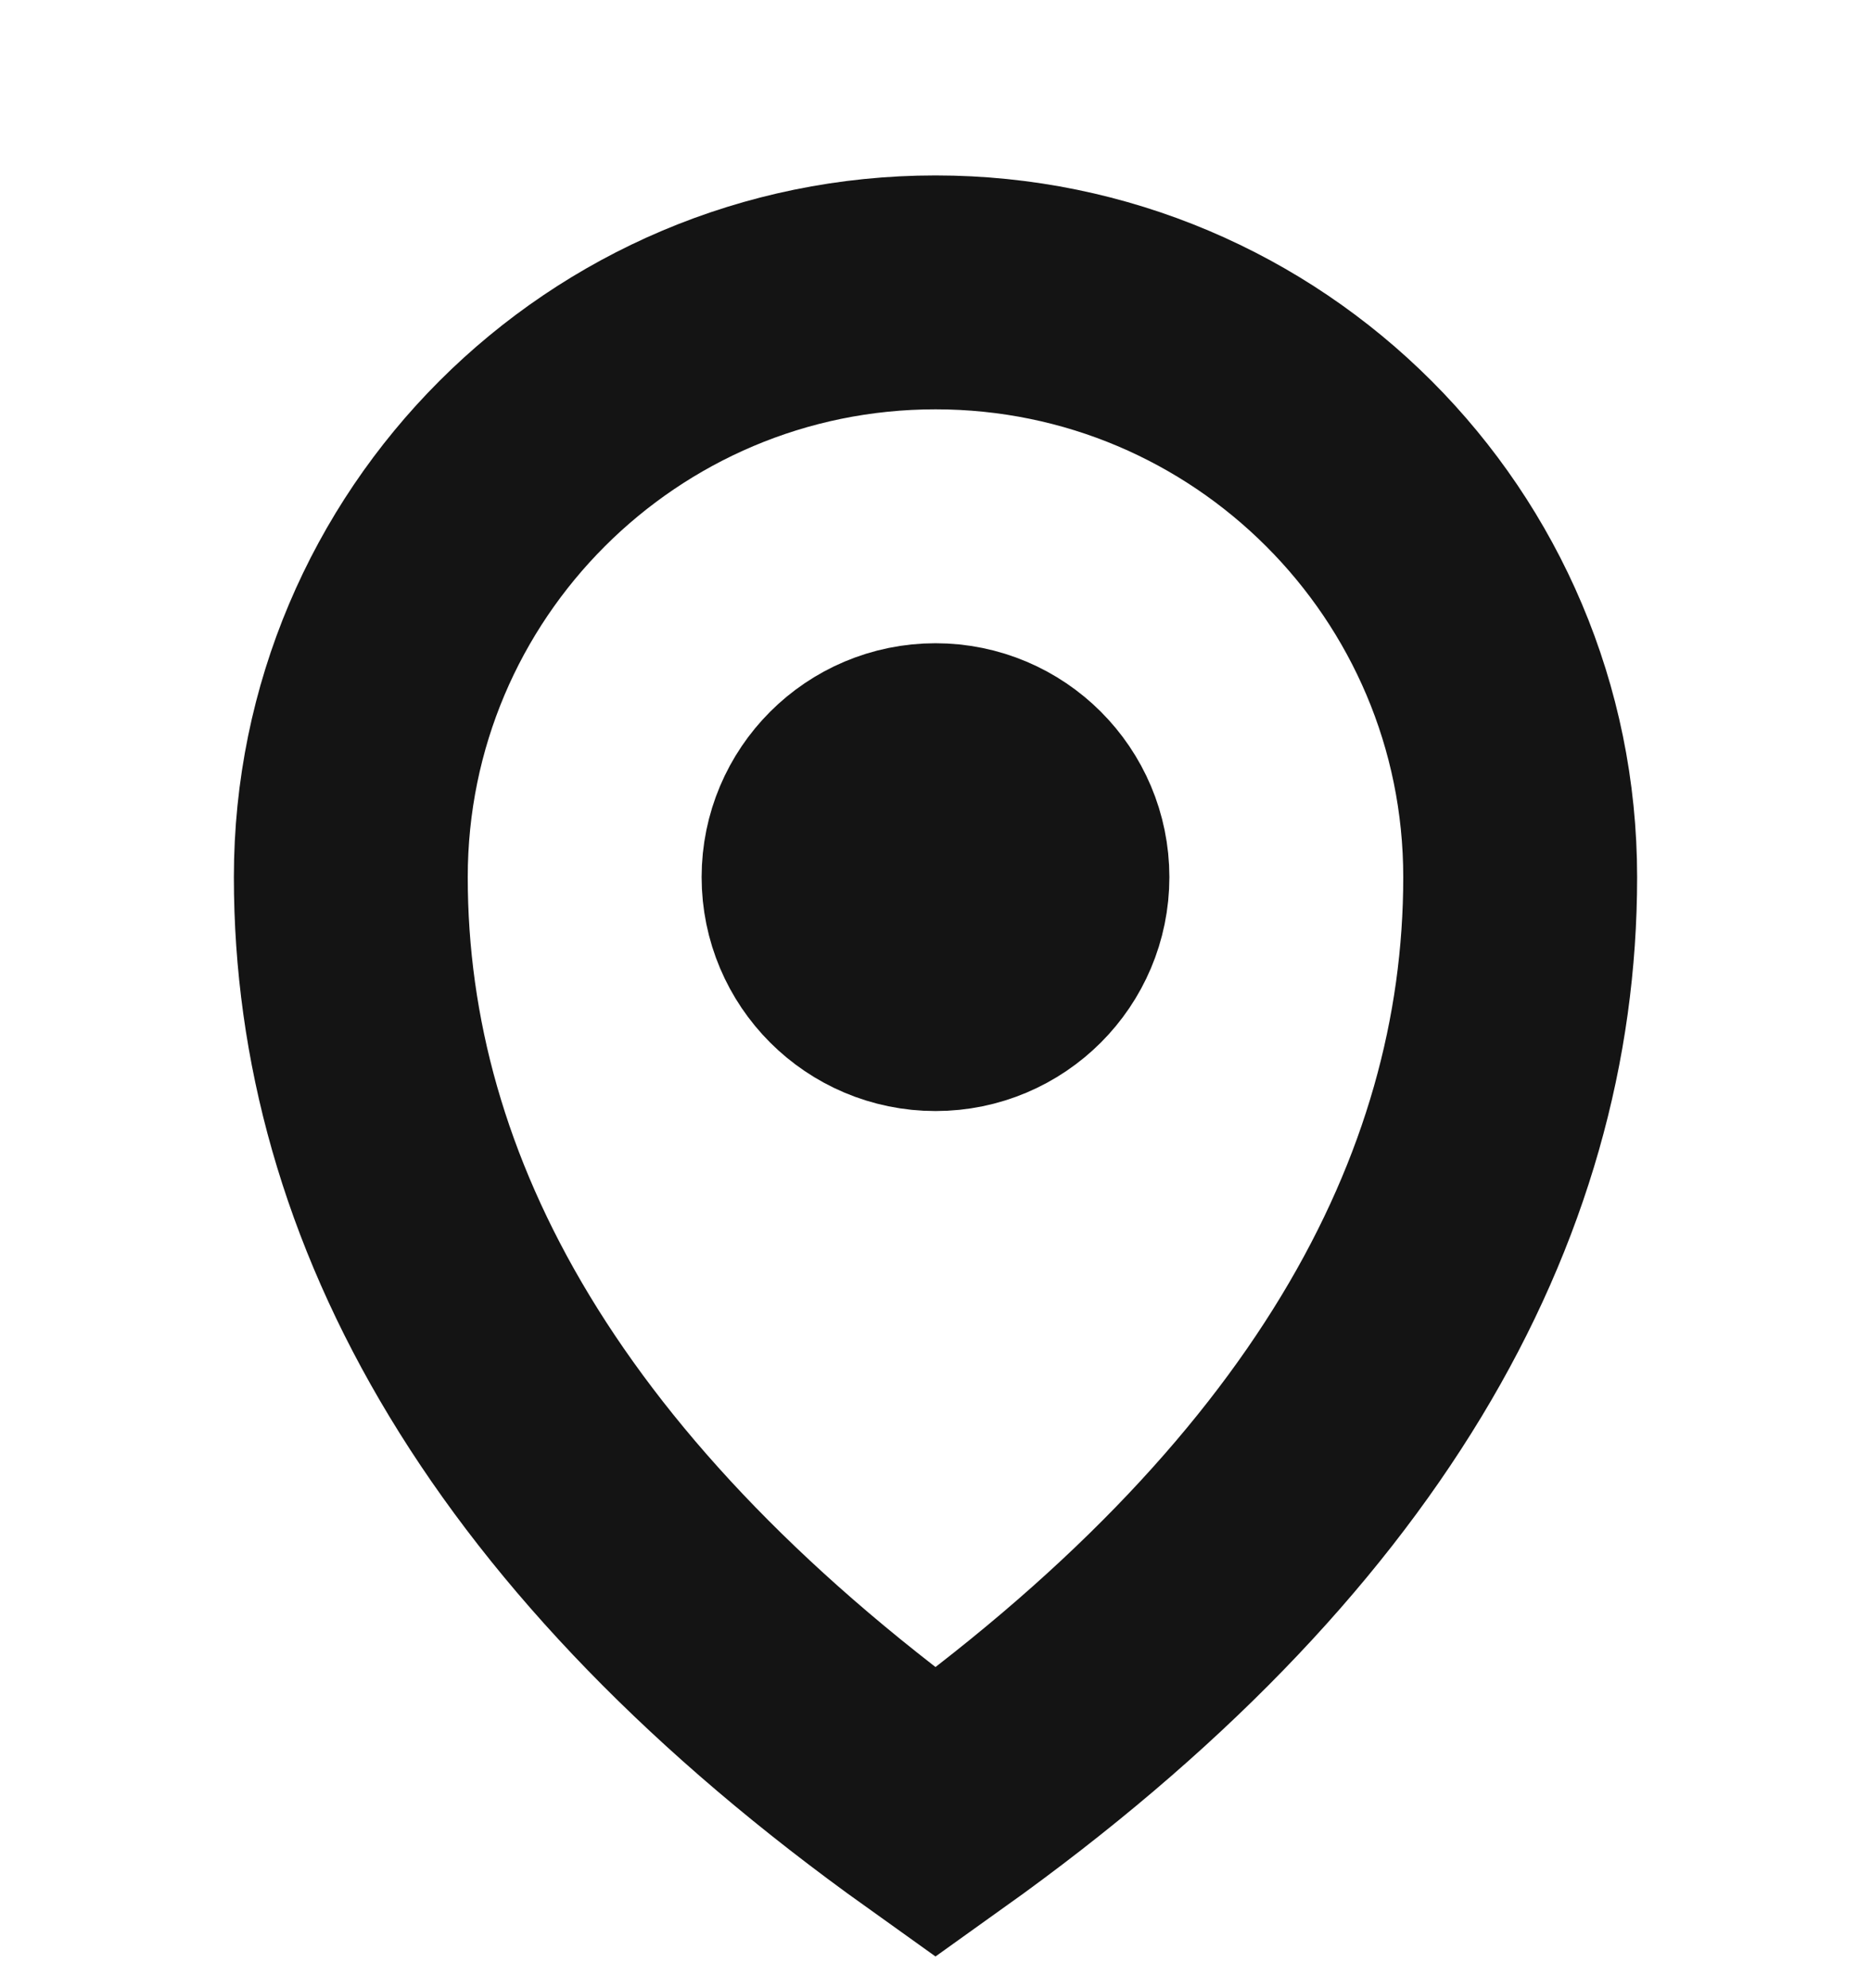
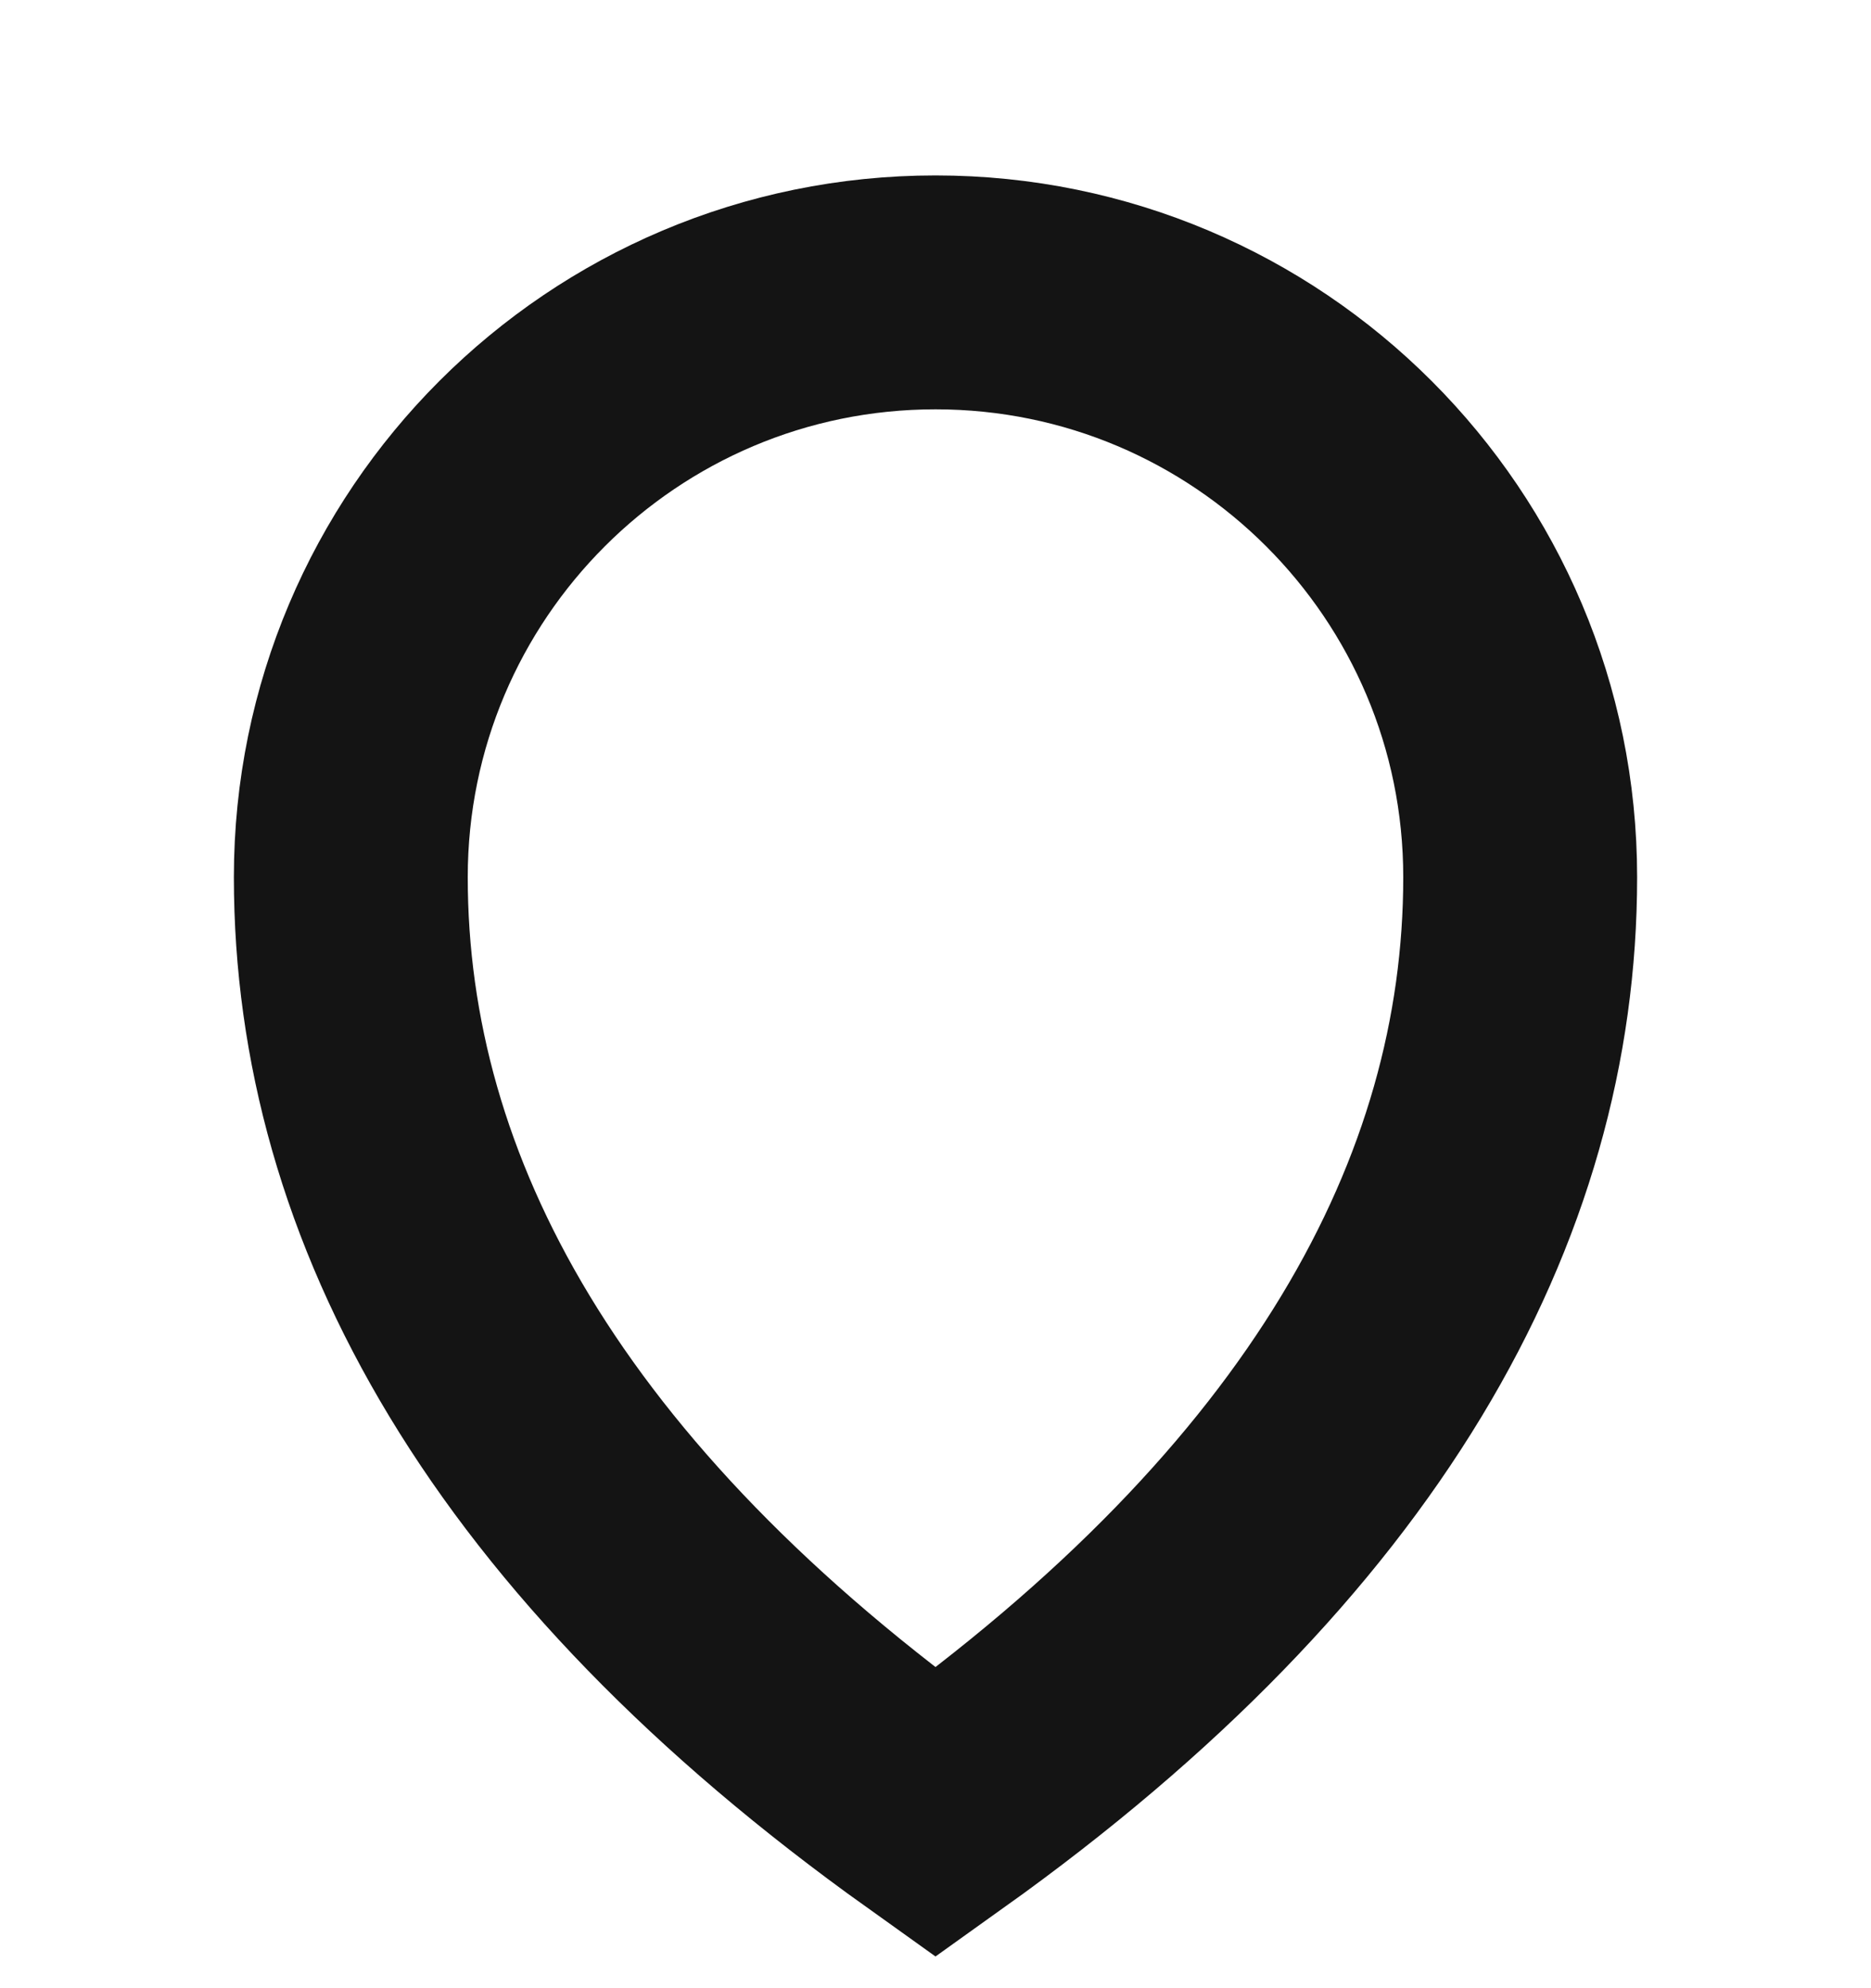
<svg xmlns="http://www.w3.org/2000/svg" width="16" height="17" viewBox="0 0 16 17" fill="none">
-   <circle r="1" transform="matrix(-1 0 0 1 8 7.5)" stroke="#141414" stroke-width="2" stroke-linecap="round" />
-   <path d="M3 7.5C3 10.261 4.5 13 8 15.5C11.5 13 13 10.261 13 7.5C13 4.739 10.761 2.5 8 2.5C5.239 2.5 3 4.739 3 7.5Z" stroke="#141414" stroke-width="2" stroke-linecap="round" />
+   <path d="M3 7.5C3 10.261 4.5 13 8 15.5C11.5 13 13 10.261 13 7.5C13 4.739 10.761 2.5 8 2.5C5.239 2.5 3 4.739 3 7.5" stroke="#141414" stroke-width="2" stroke-linecap="round" />
</svg>